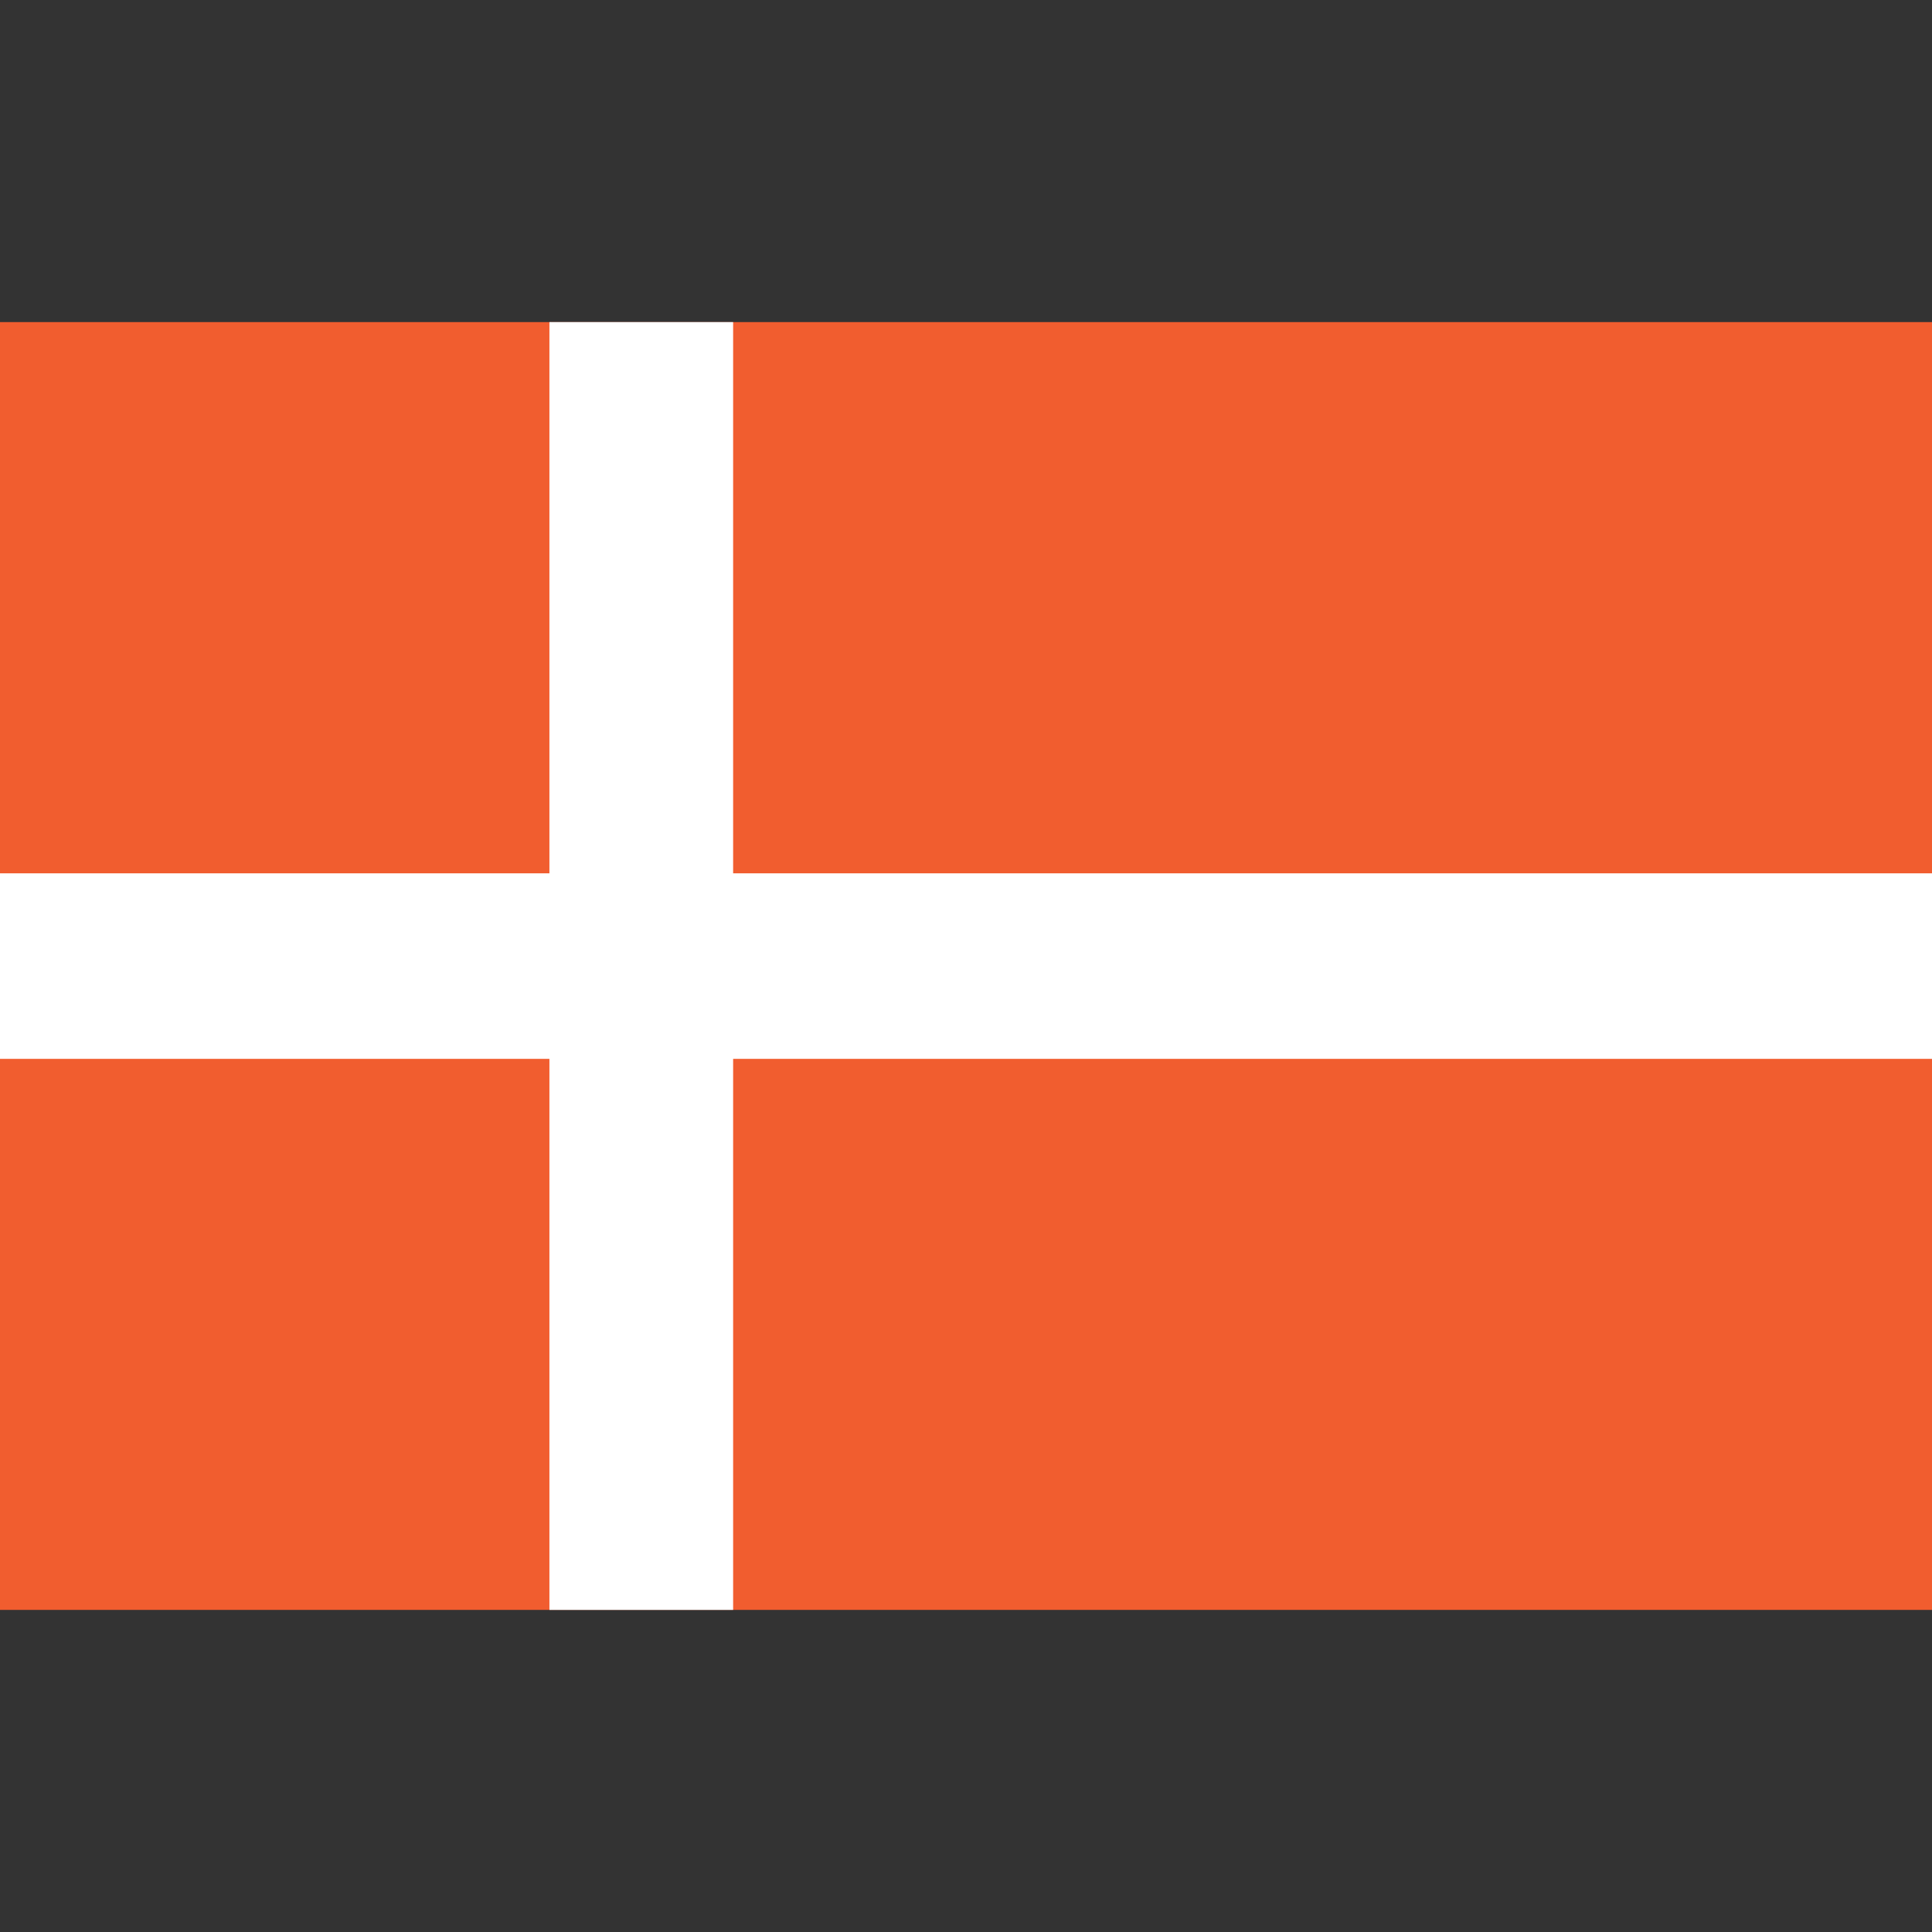
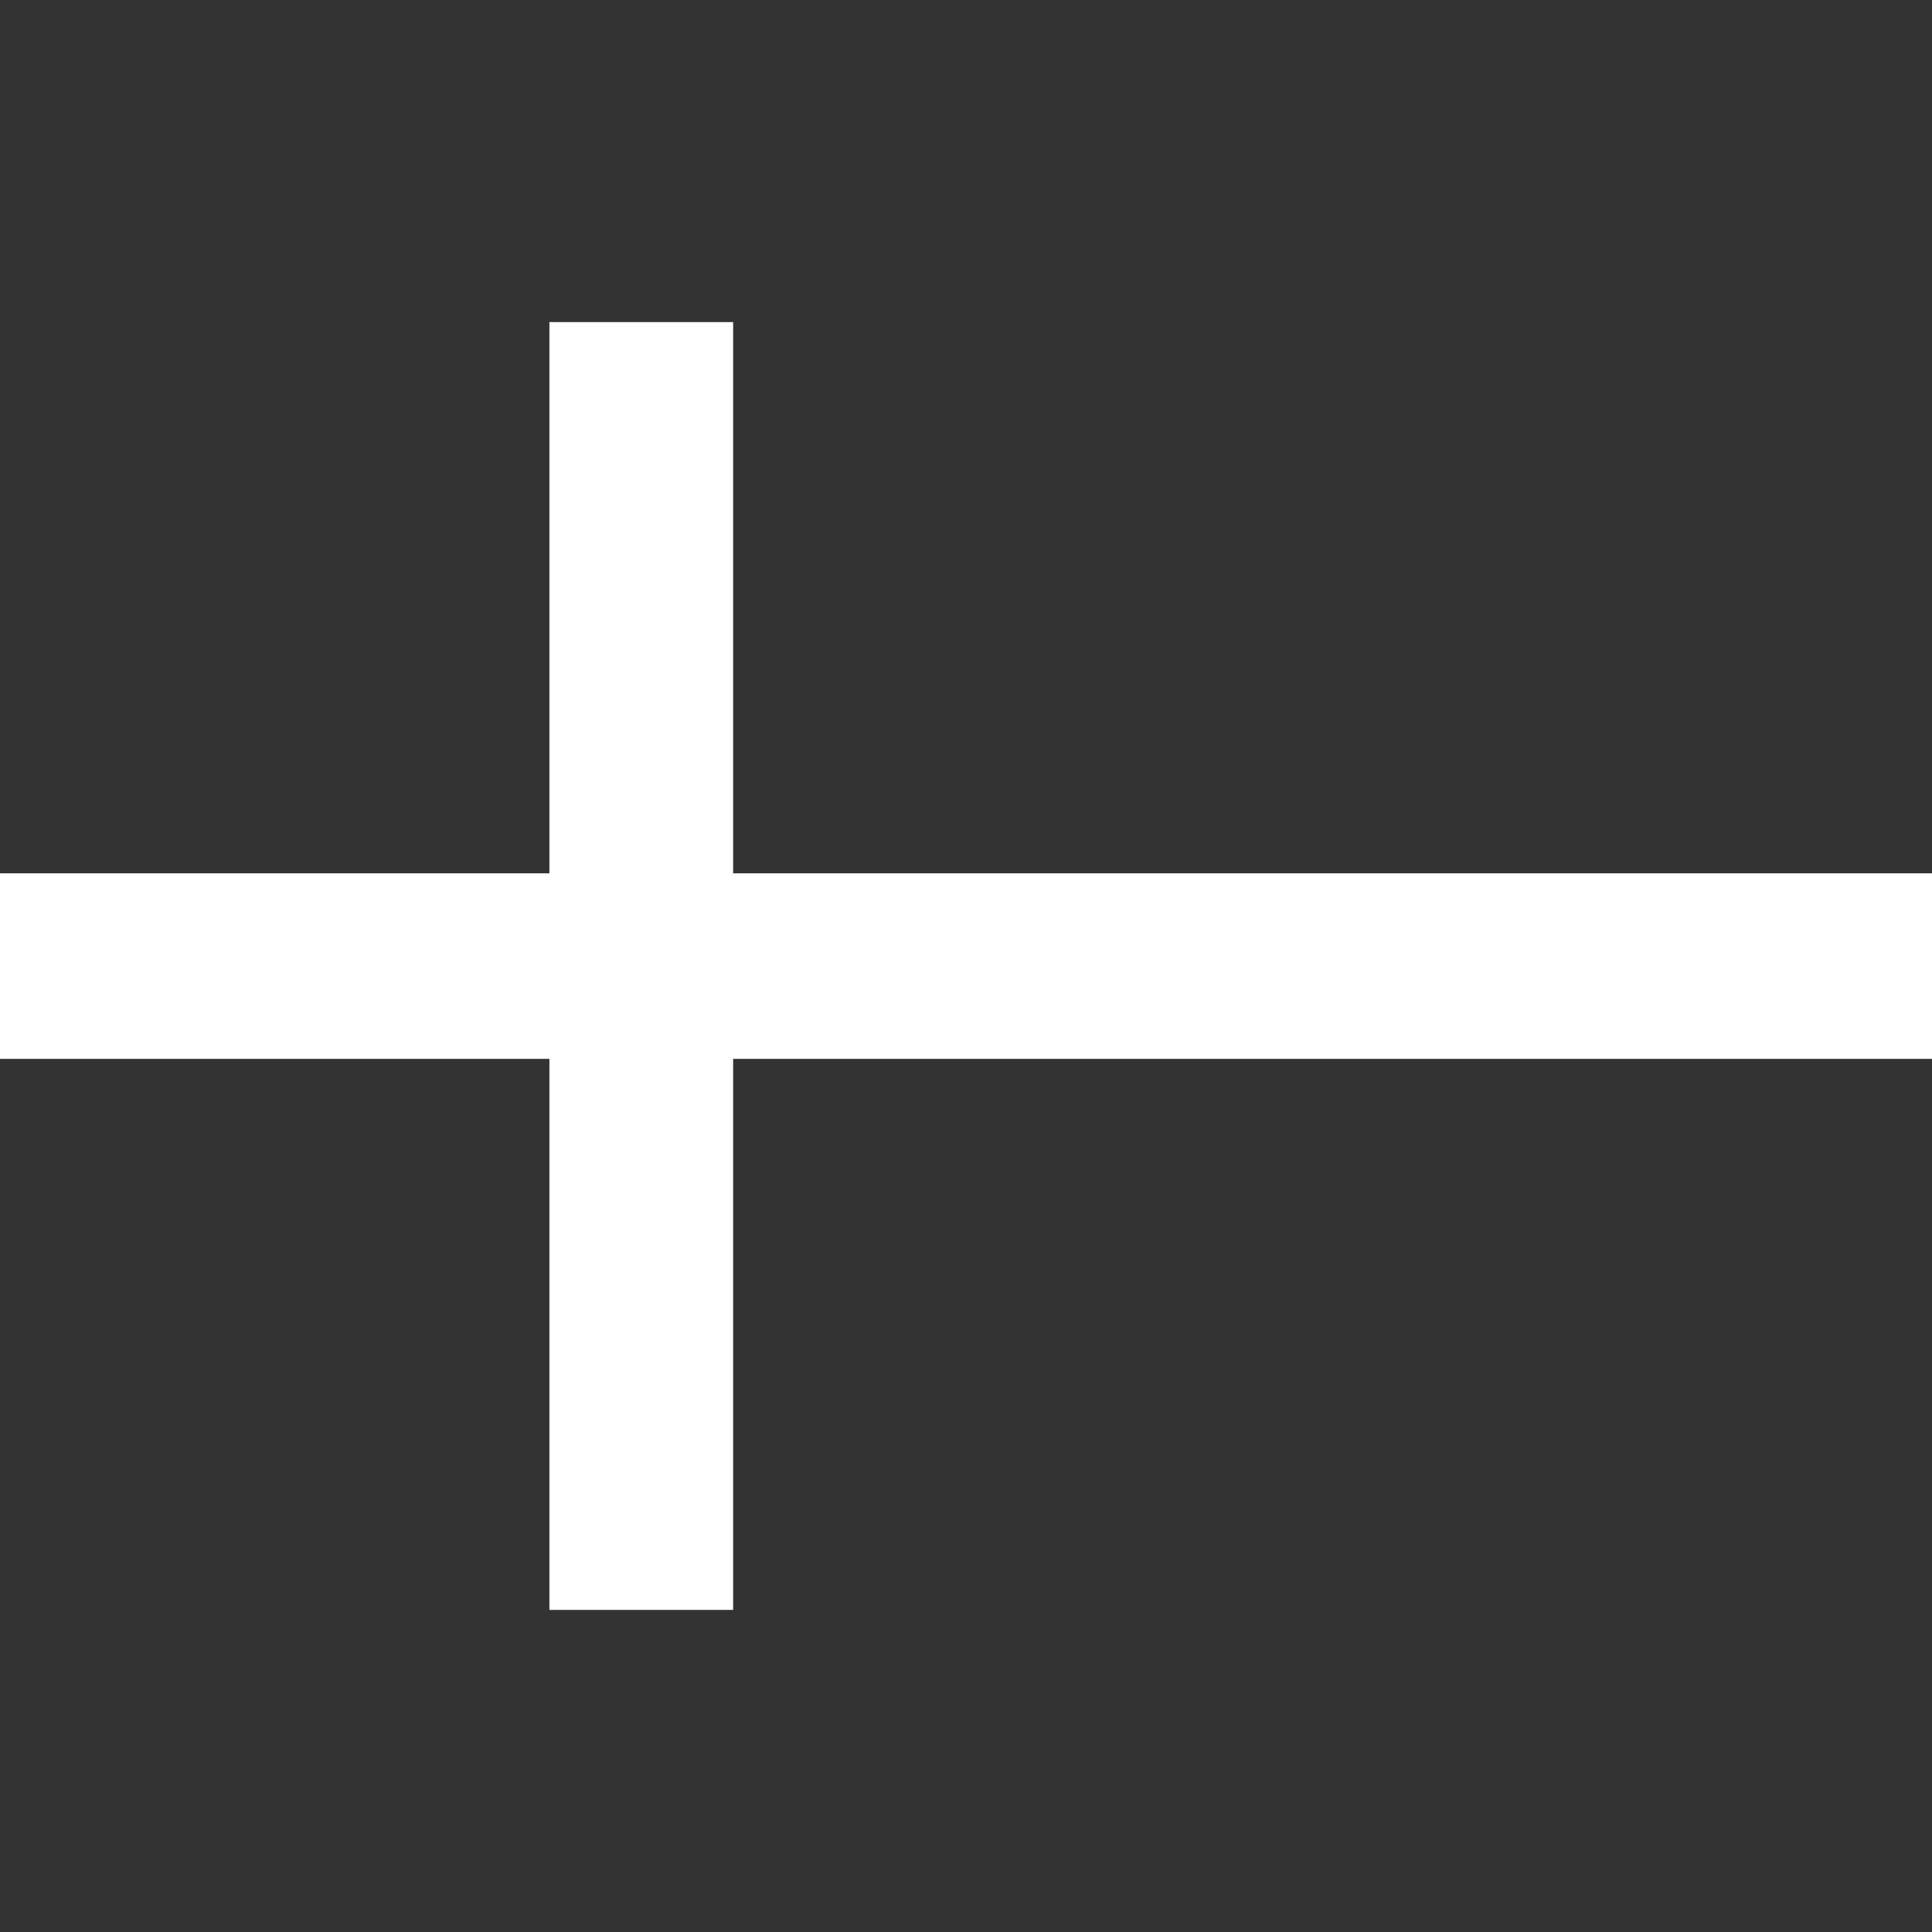
<svg xmlns="http://www.w3.org/2000/svg" version="1.1" id="Layer_1" x="0px" y="0px" width="32px" height="32px" viewBox="0 0 32 32" enable-background="new 0 0 32 32" xml:space="preserve">
  <rect x="0" y="0" width="32" height="32" fill="#333333" stroke="none" />
  <g>
-     <rect y="5.335" fill="#F15D2F" width="32" height="21.33" />
    <polygon fill="#FFFFFF" points="9.1,14.465 0,14.465 0,17.538 9.1,17.538 9.1,26.665 12.143,26.665 12.143,17.538 32,17.538    32,14.465 12.143,14.465 12.143,5.335 9.1,5.335  " />
  </g>
</svg>